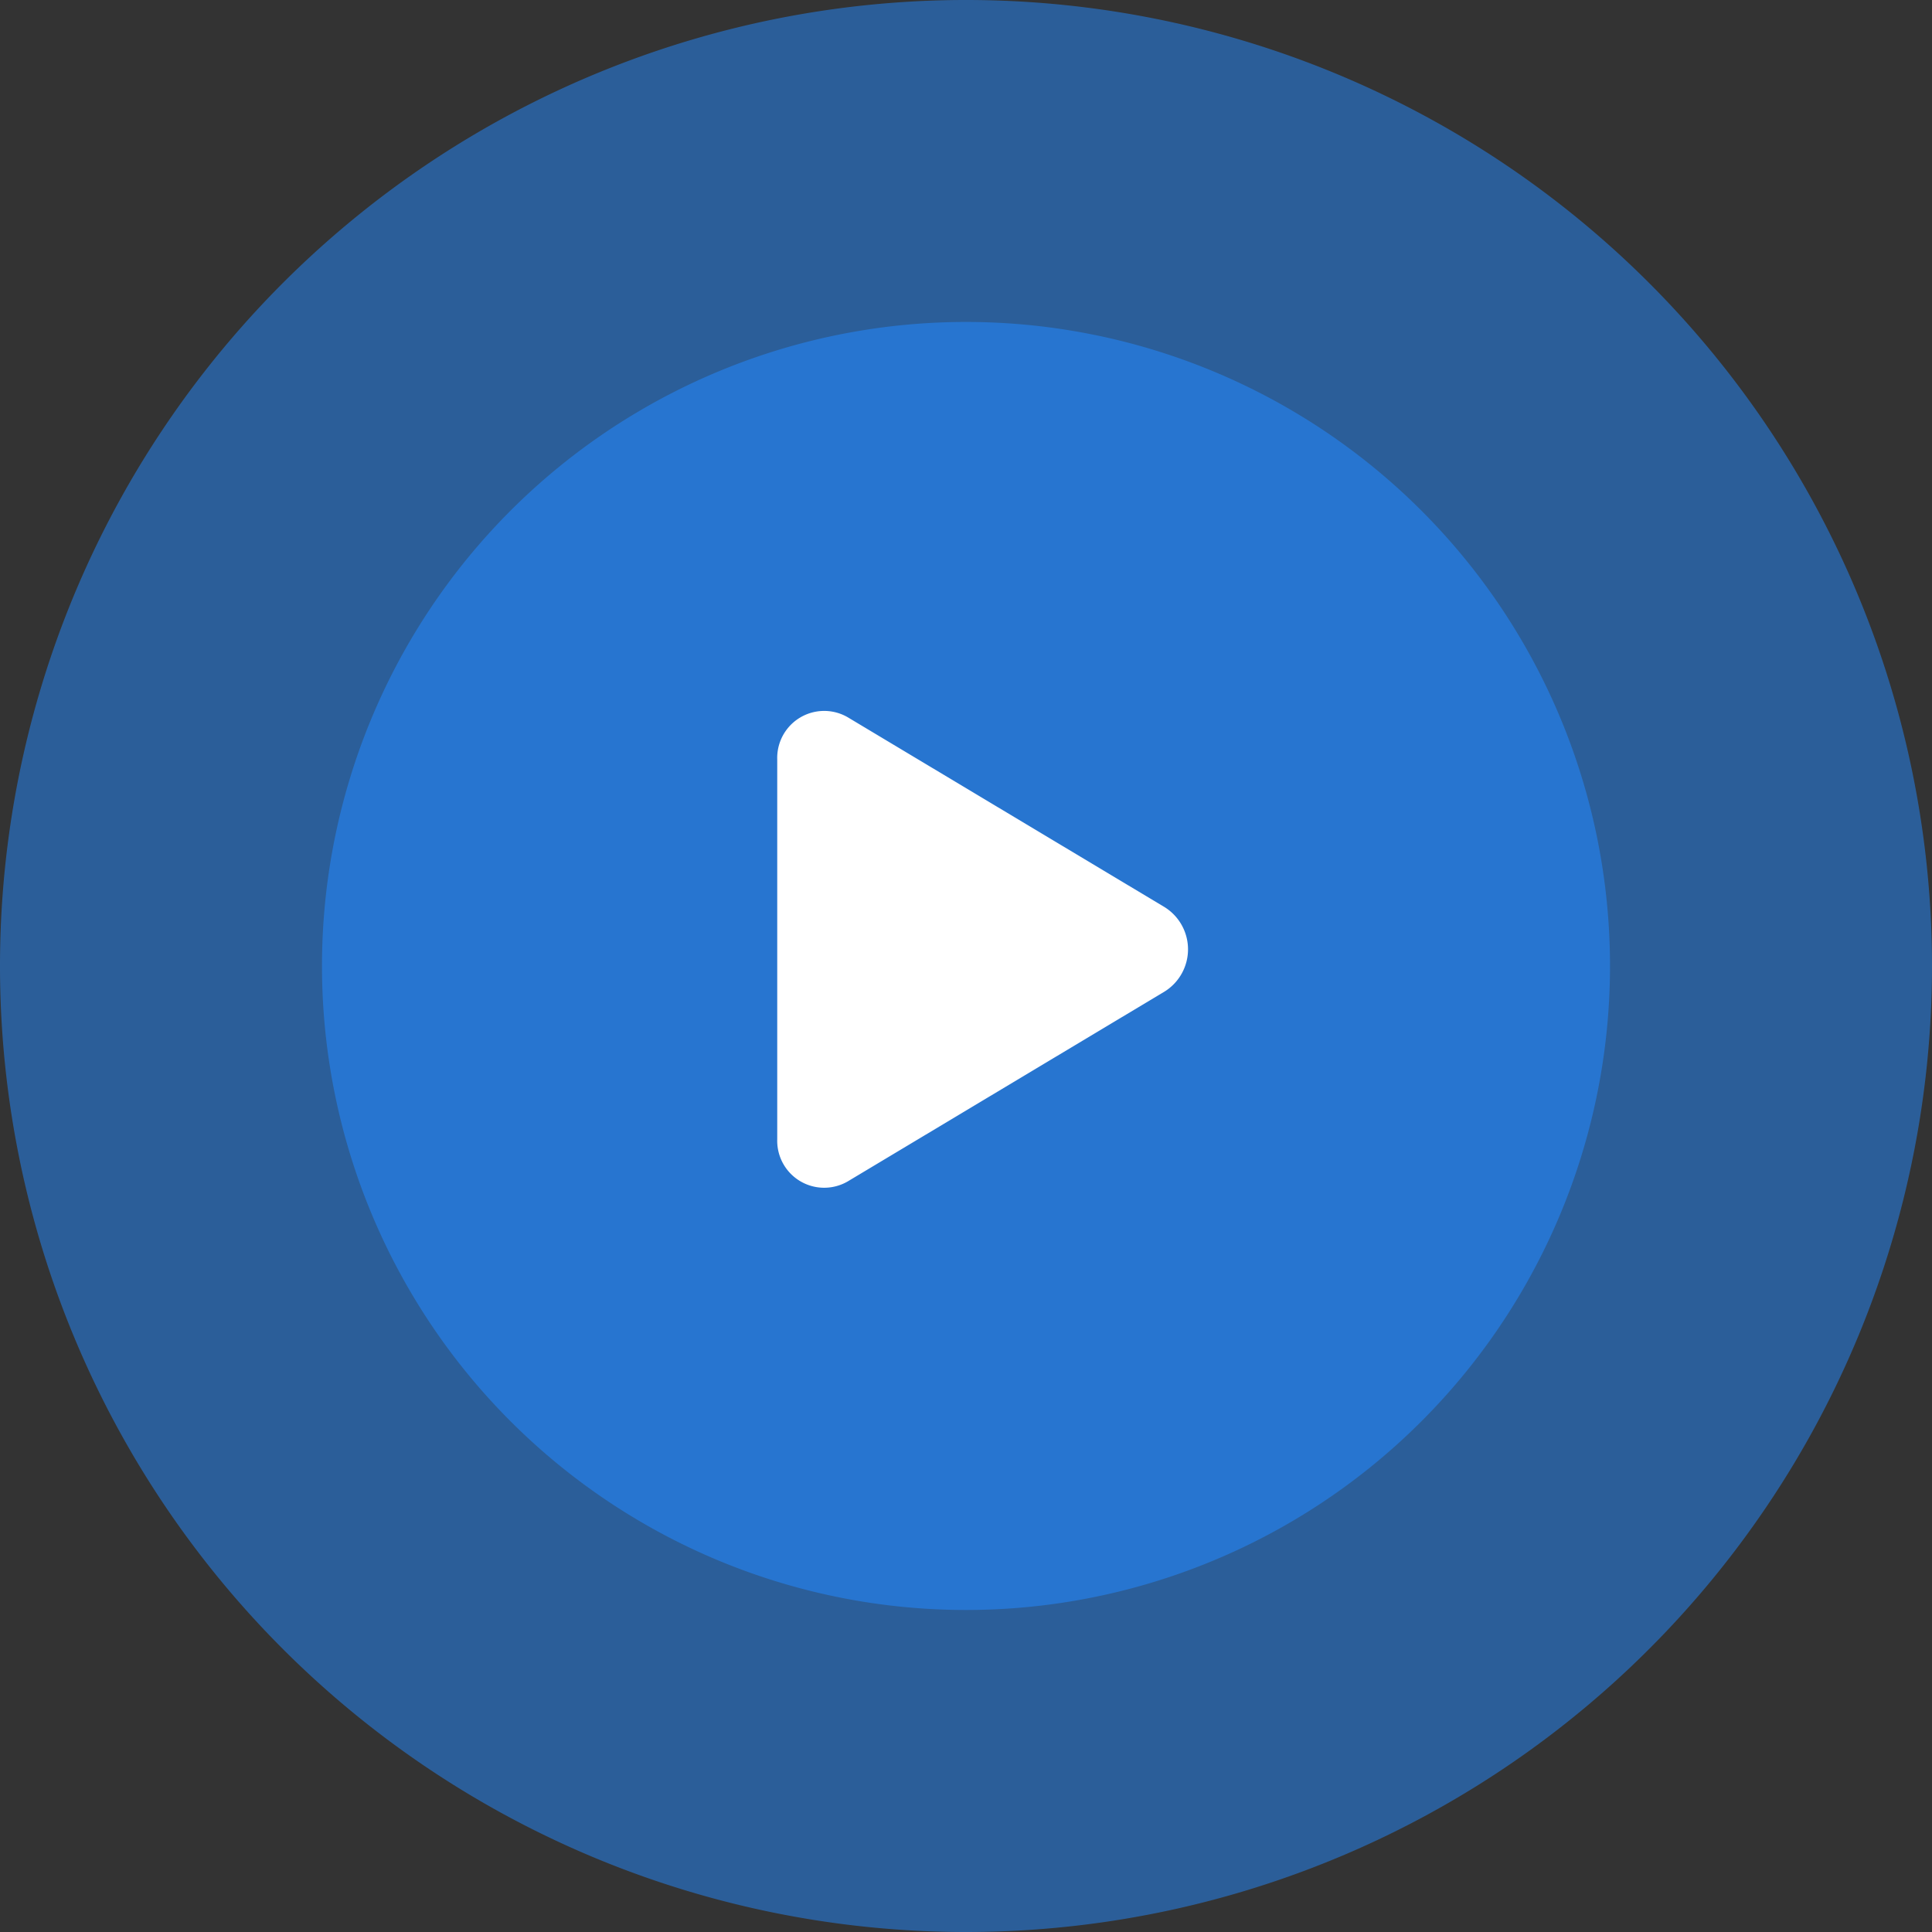
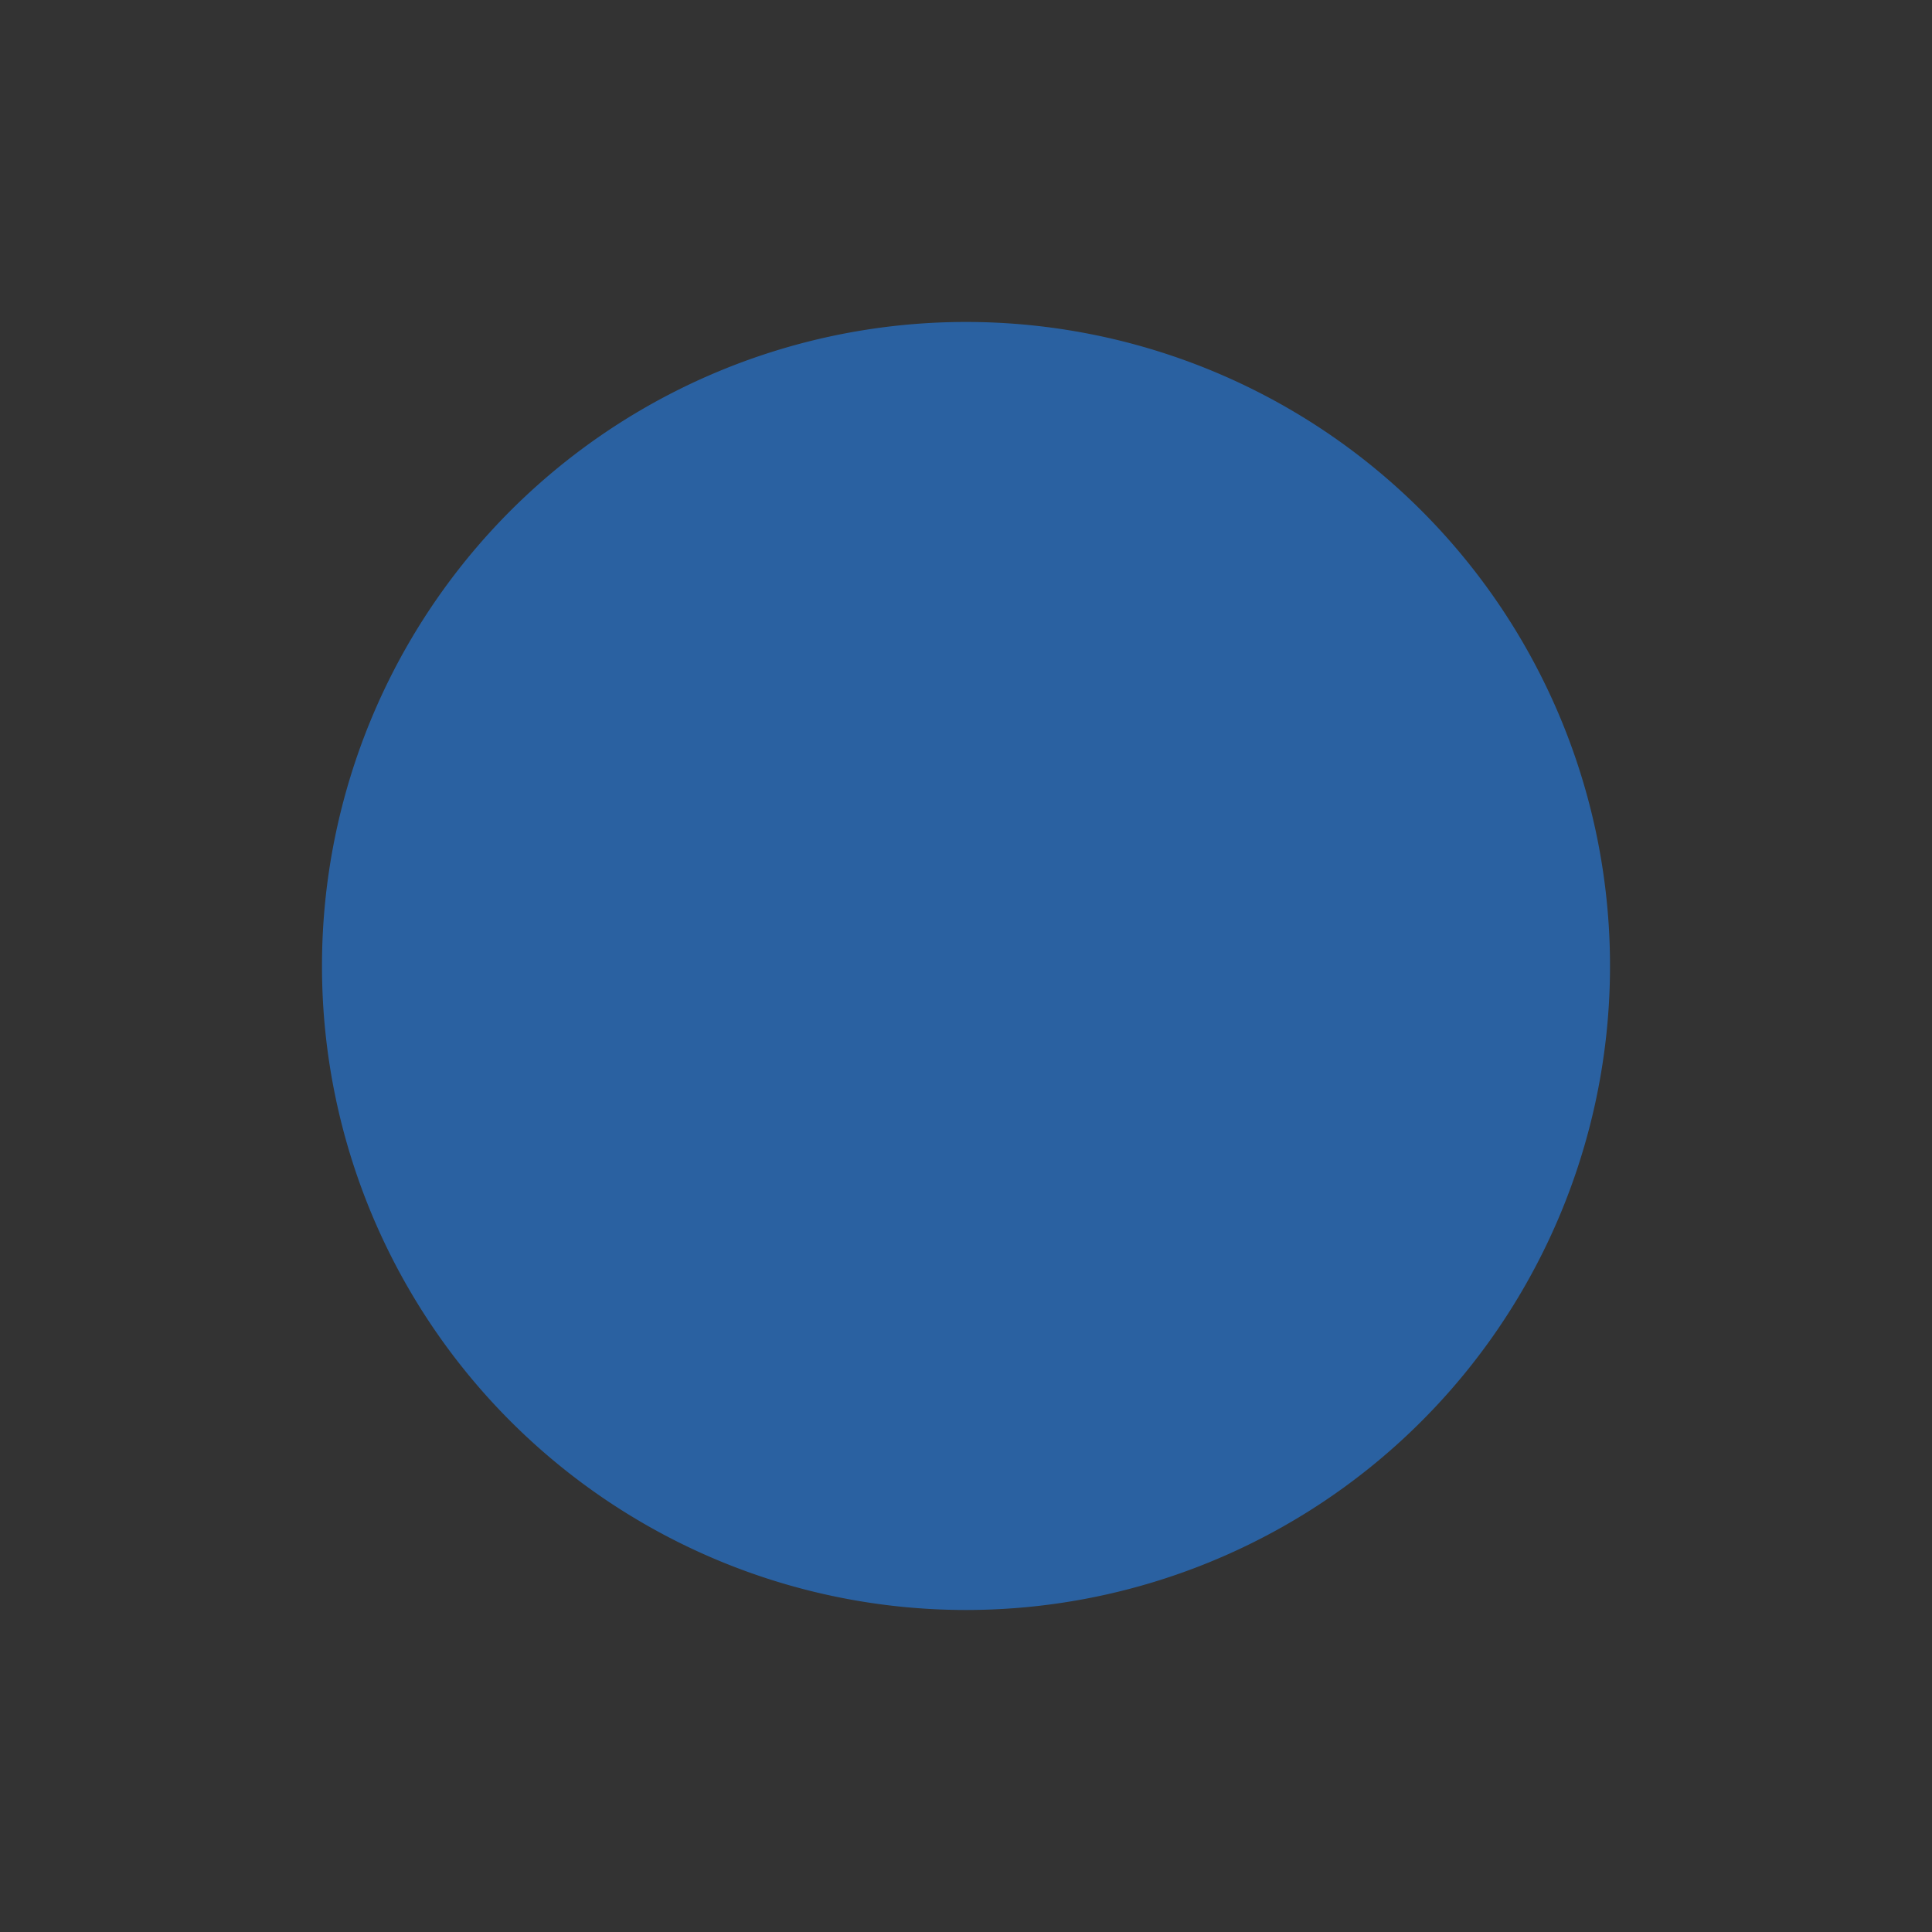
<svg xmlns="http://www.w3.org/2000/svg" width="66.026" height="66.026" viewBox="0 0 66.026 66.026">
  <rect x="0" y="0" width="66.026" height="66.026" fill="#333333" stroke="none" />
  <g id="Metric_Container" data-name="Metric Container" style="mix-blend-mode: normal;isolation: isolate">
-     <path id="Ellipse_143" data-name="Ellipse 143" d="M0,33.013A33.013,33.013,0,1,1,33.013,66.026,33.013,33.013,0,0,1,0,33.013Z" fill="rgba(36,138,255,0.5)" style="mix-blend-mode: normal;isolation: isolate" />
    <path id="Ellipse_142" data-name="Ellipse 142" d="M0,22.009A22.009,22.009,0,1,1,22.009,44.017,22.009,22.009,0,0,1,0,22.009Z" transform="translate(11.004 11.004)" fill="rgba(36,138,255,0.54)" style="mix-blend-mode: normal;isolation: isolate" />
-     <path id="Polygon_1" data-name="Polygon 1" d="M2.407,16.091A1.605,1.605,0,0,1,0,14.649V1.668A1.605,1.605,0,0,1,2.407.226l10.831,6.49a1.7,1.7,0,0,1,0,2.885Z" transform="translate(26.562 24.285)" fill="#fff" style="mix-blend-mode: normal;isolation: isolate" />
  </g>
</svg>